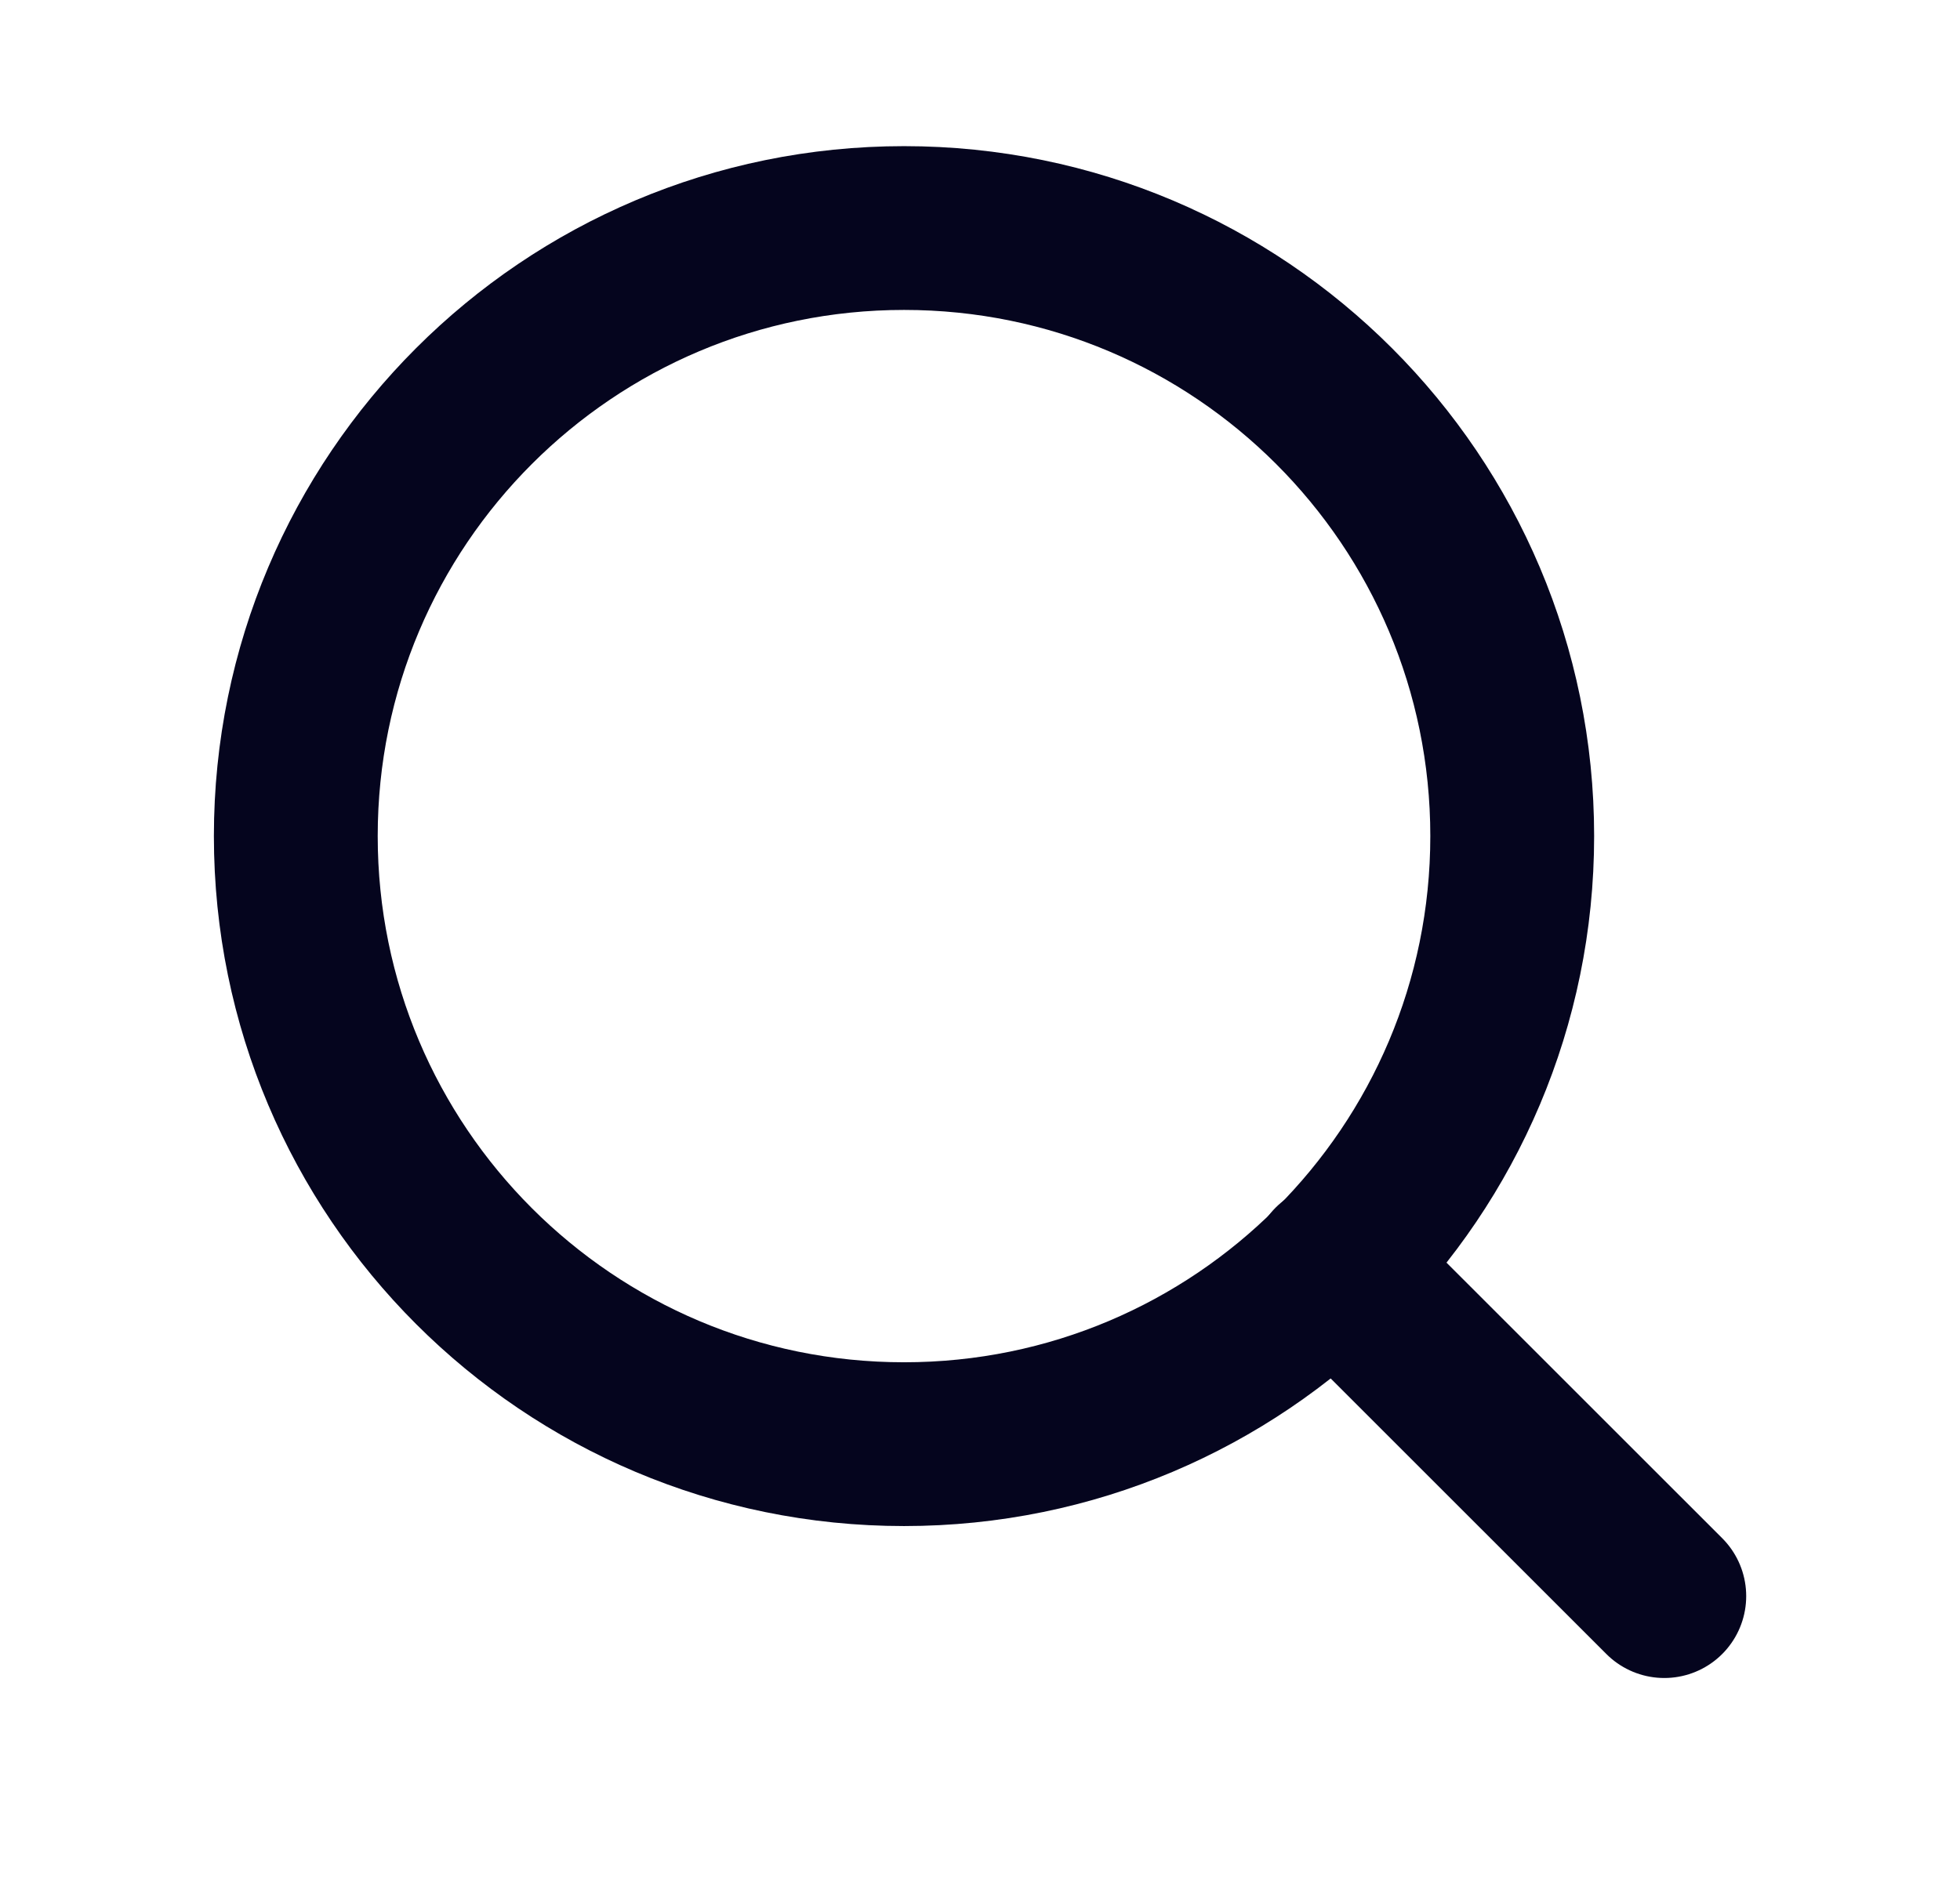
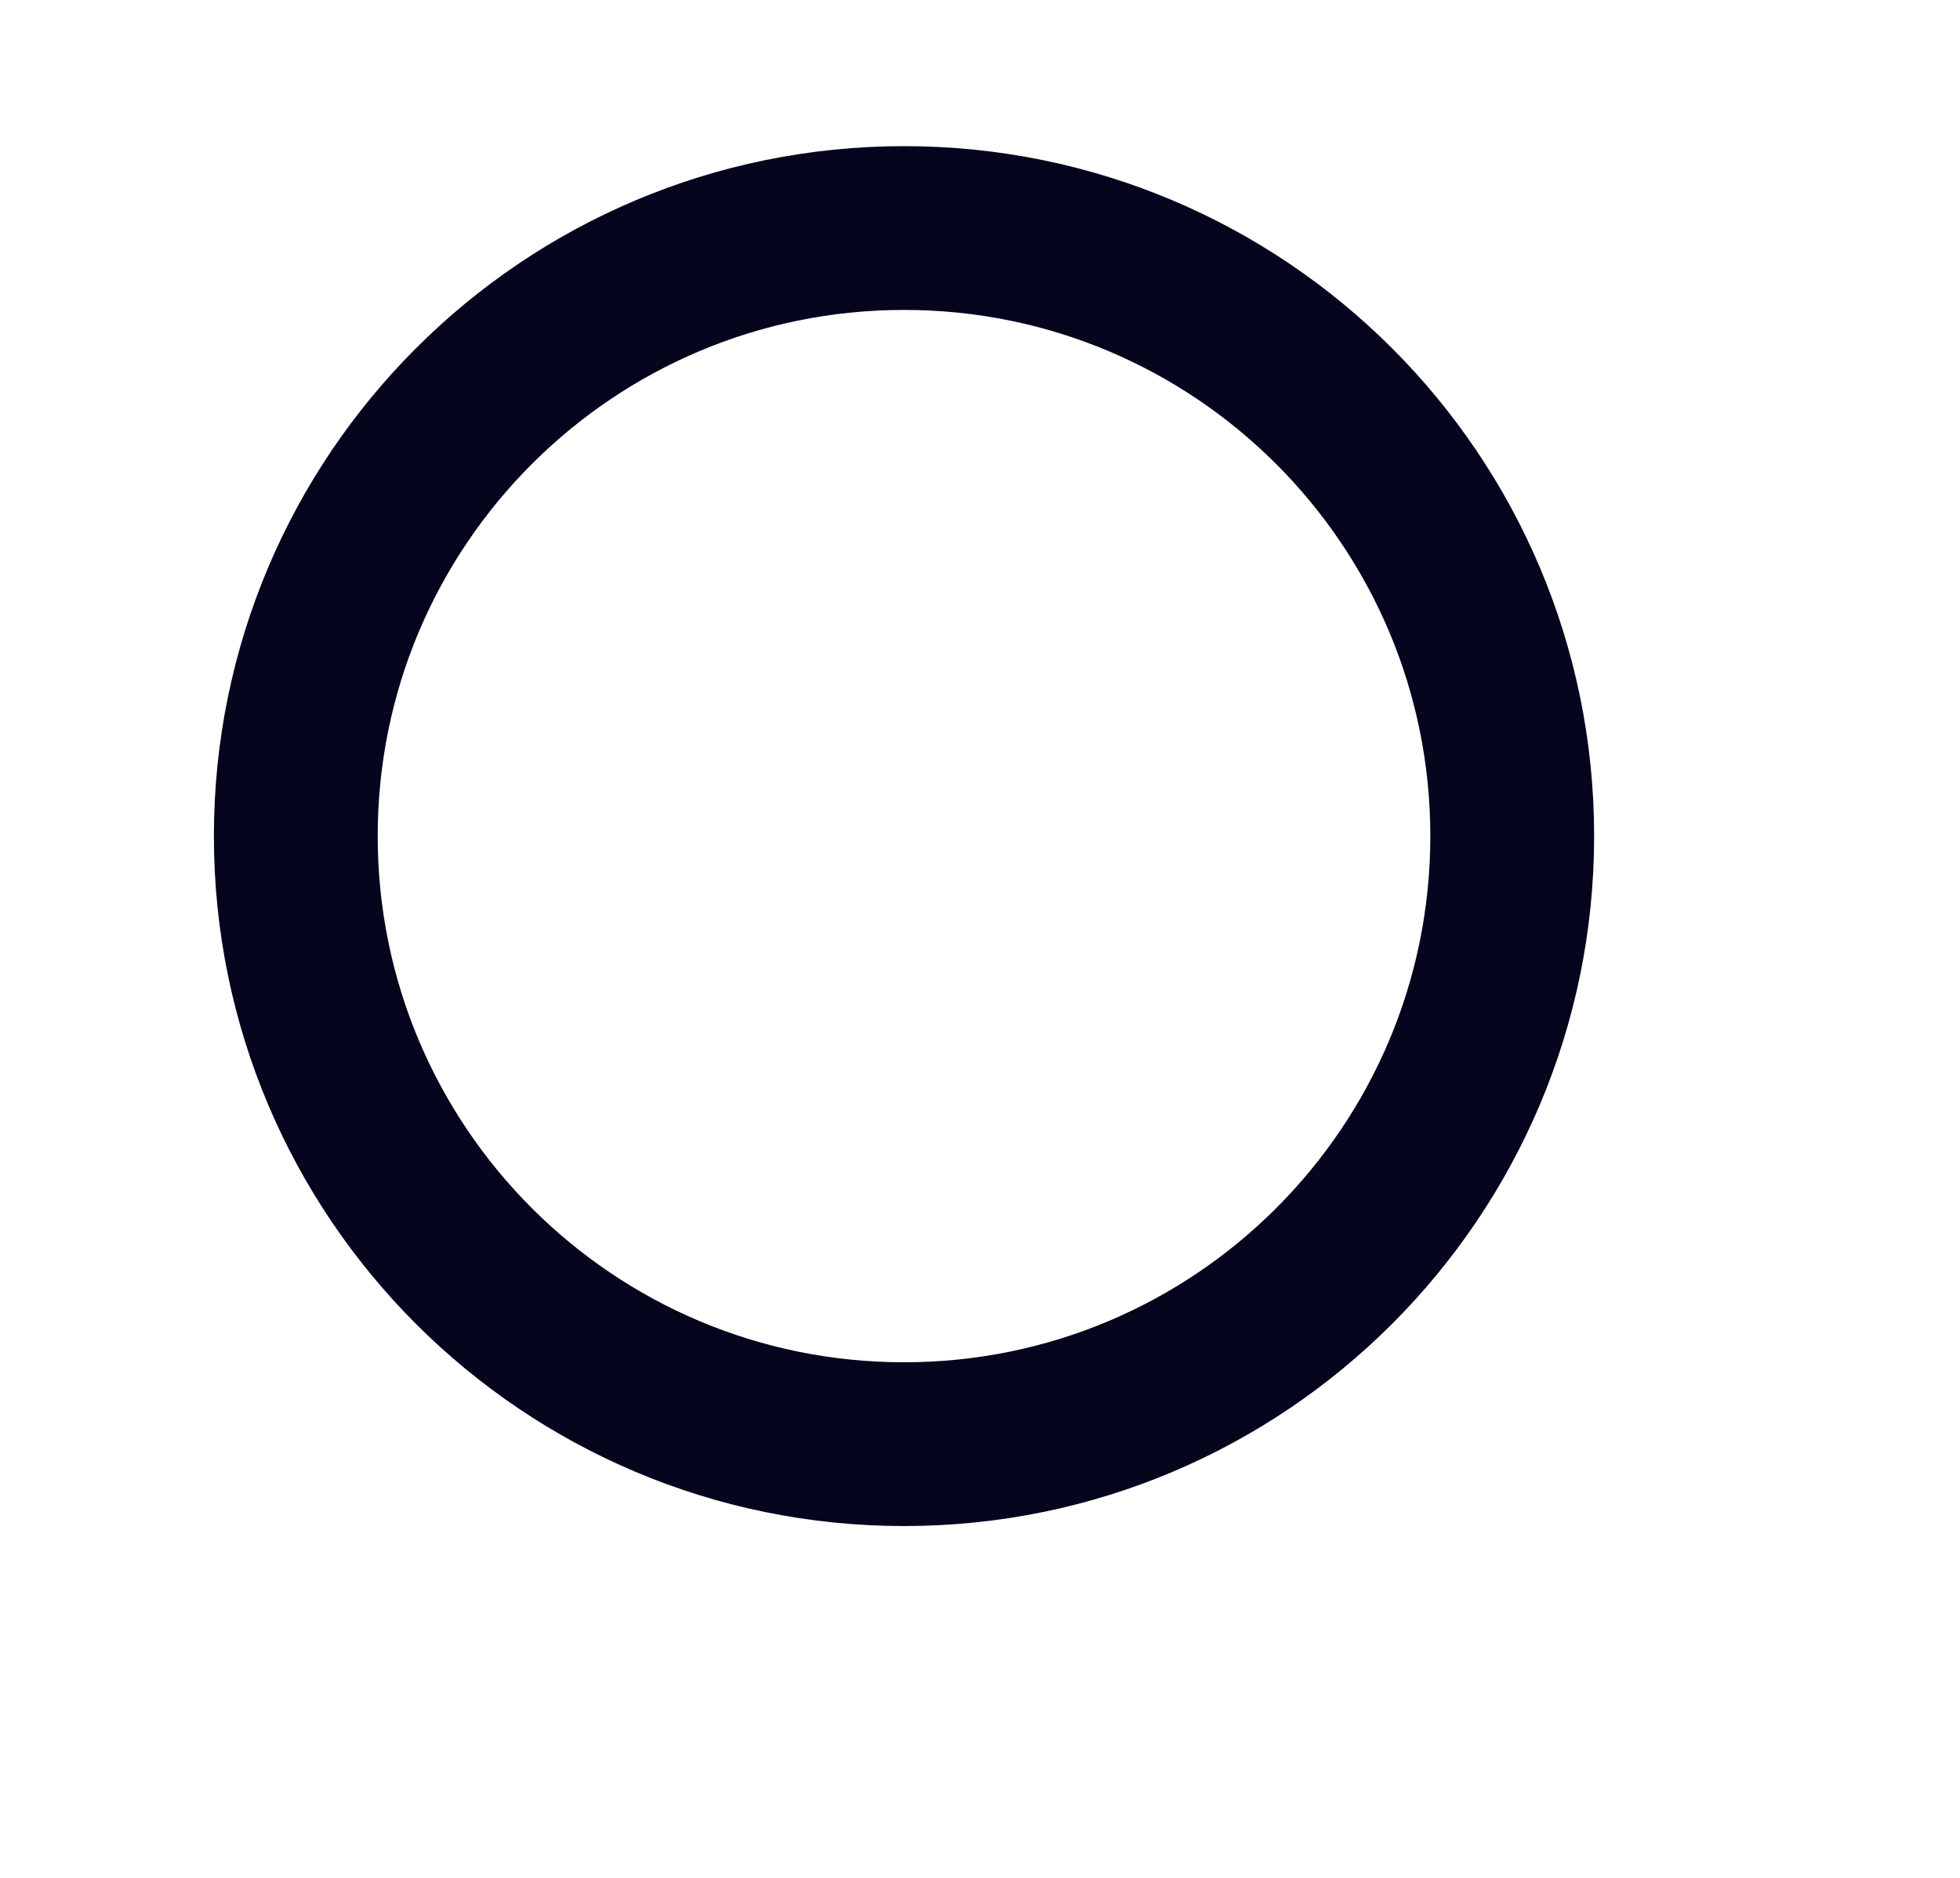
<svg xmlns="http://www.w3.org/2000/svg" width="24" height="23" viewBox="0 0 24 23" fill="none">
  <path d="M11.07 17.688C15.183 17.688 18.517 14.354 18.517 10.24C18.517 6.127 15.183 2.793 11.07 2.793C6.956 2.793 3.622 6.127 3.622 10.24C3.622 14.354 6.956 17.688 11.07 17.688Z" stroke="#05051E" stroke-width="2.006" stroke-linecap="round" stroke-linejoin="round" />
-   <path d="M20.379 19.549L16.329 15.5" stroke="#05051E" stroke-width="2.006" stroke-linecap="round" stroke-linejoin="round" />
</svg>